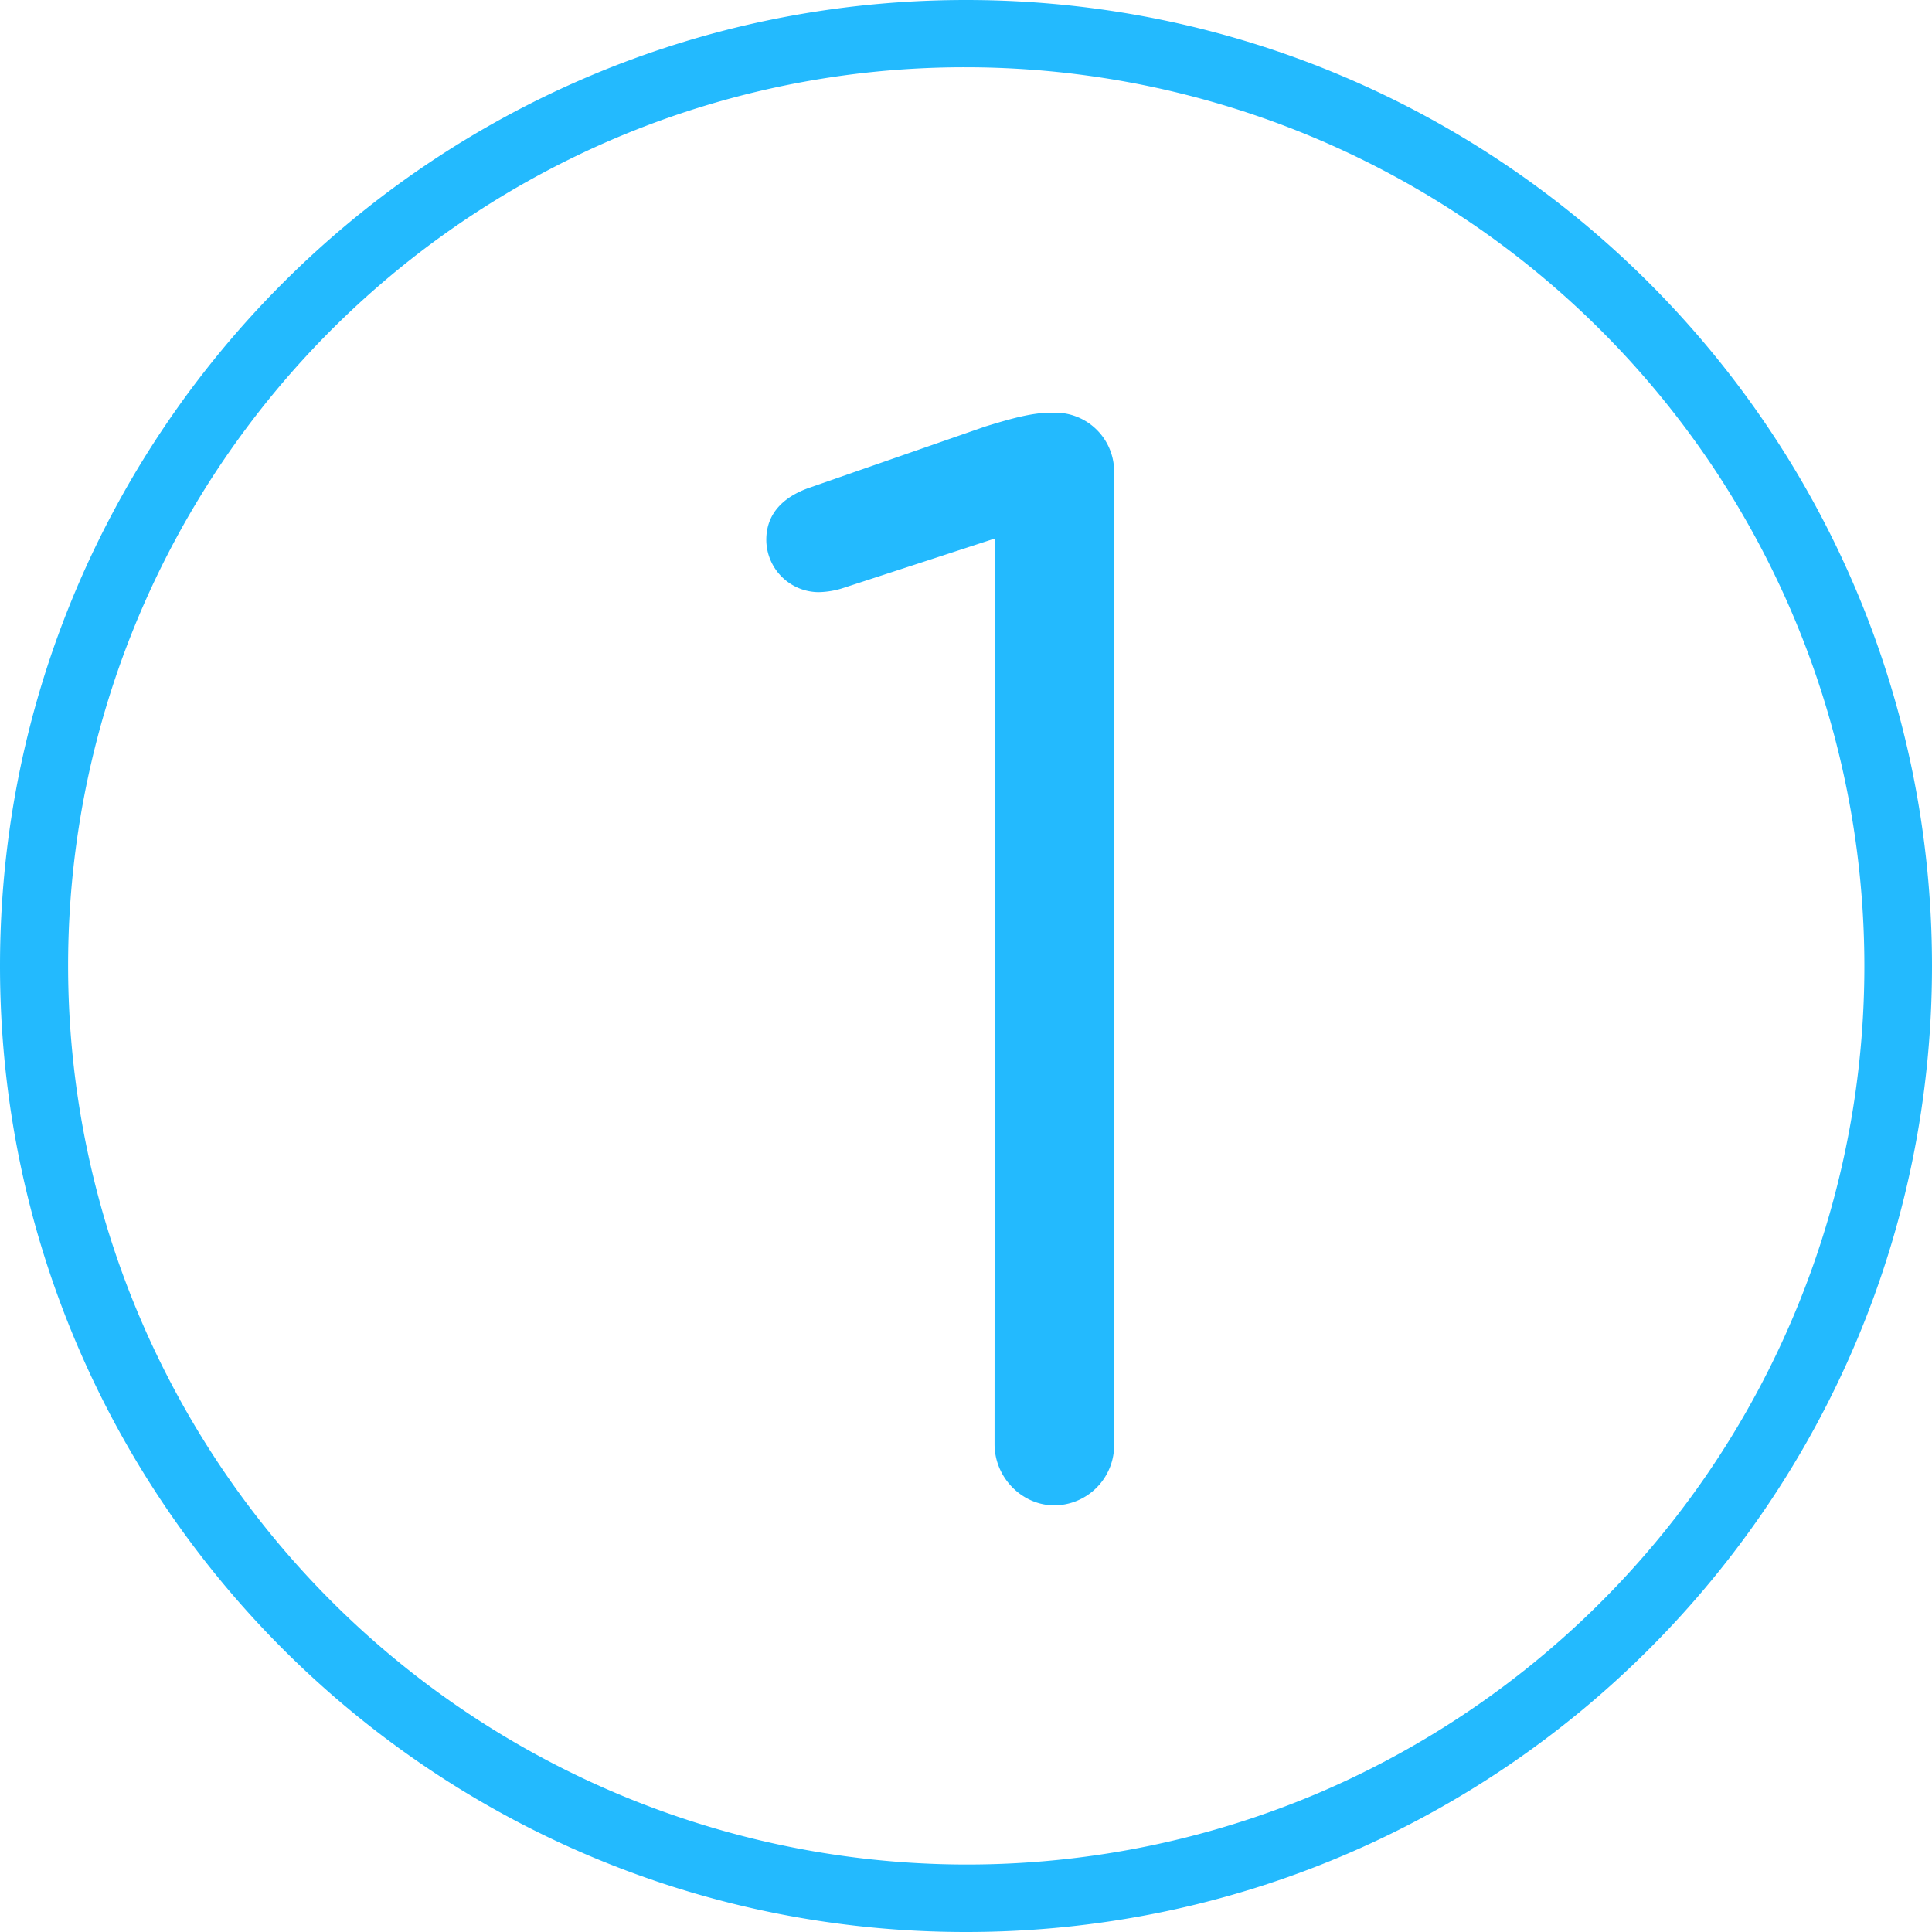
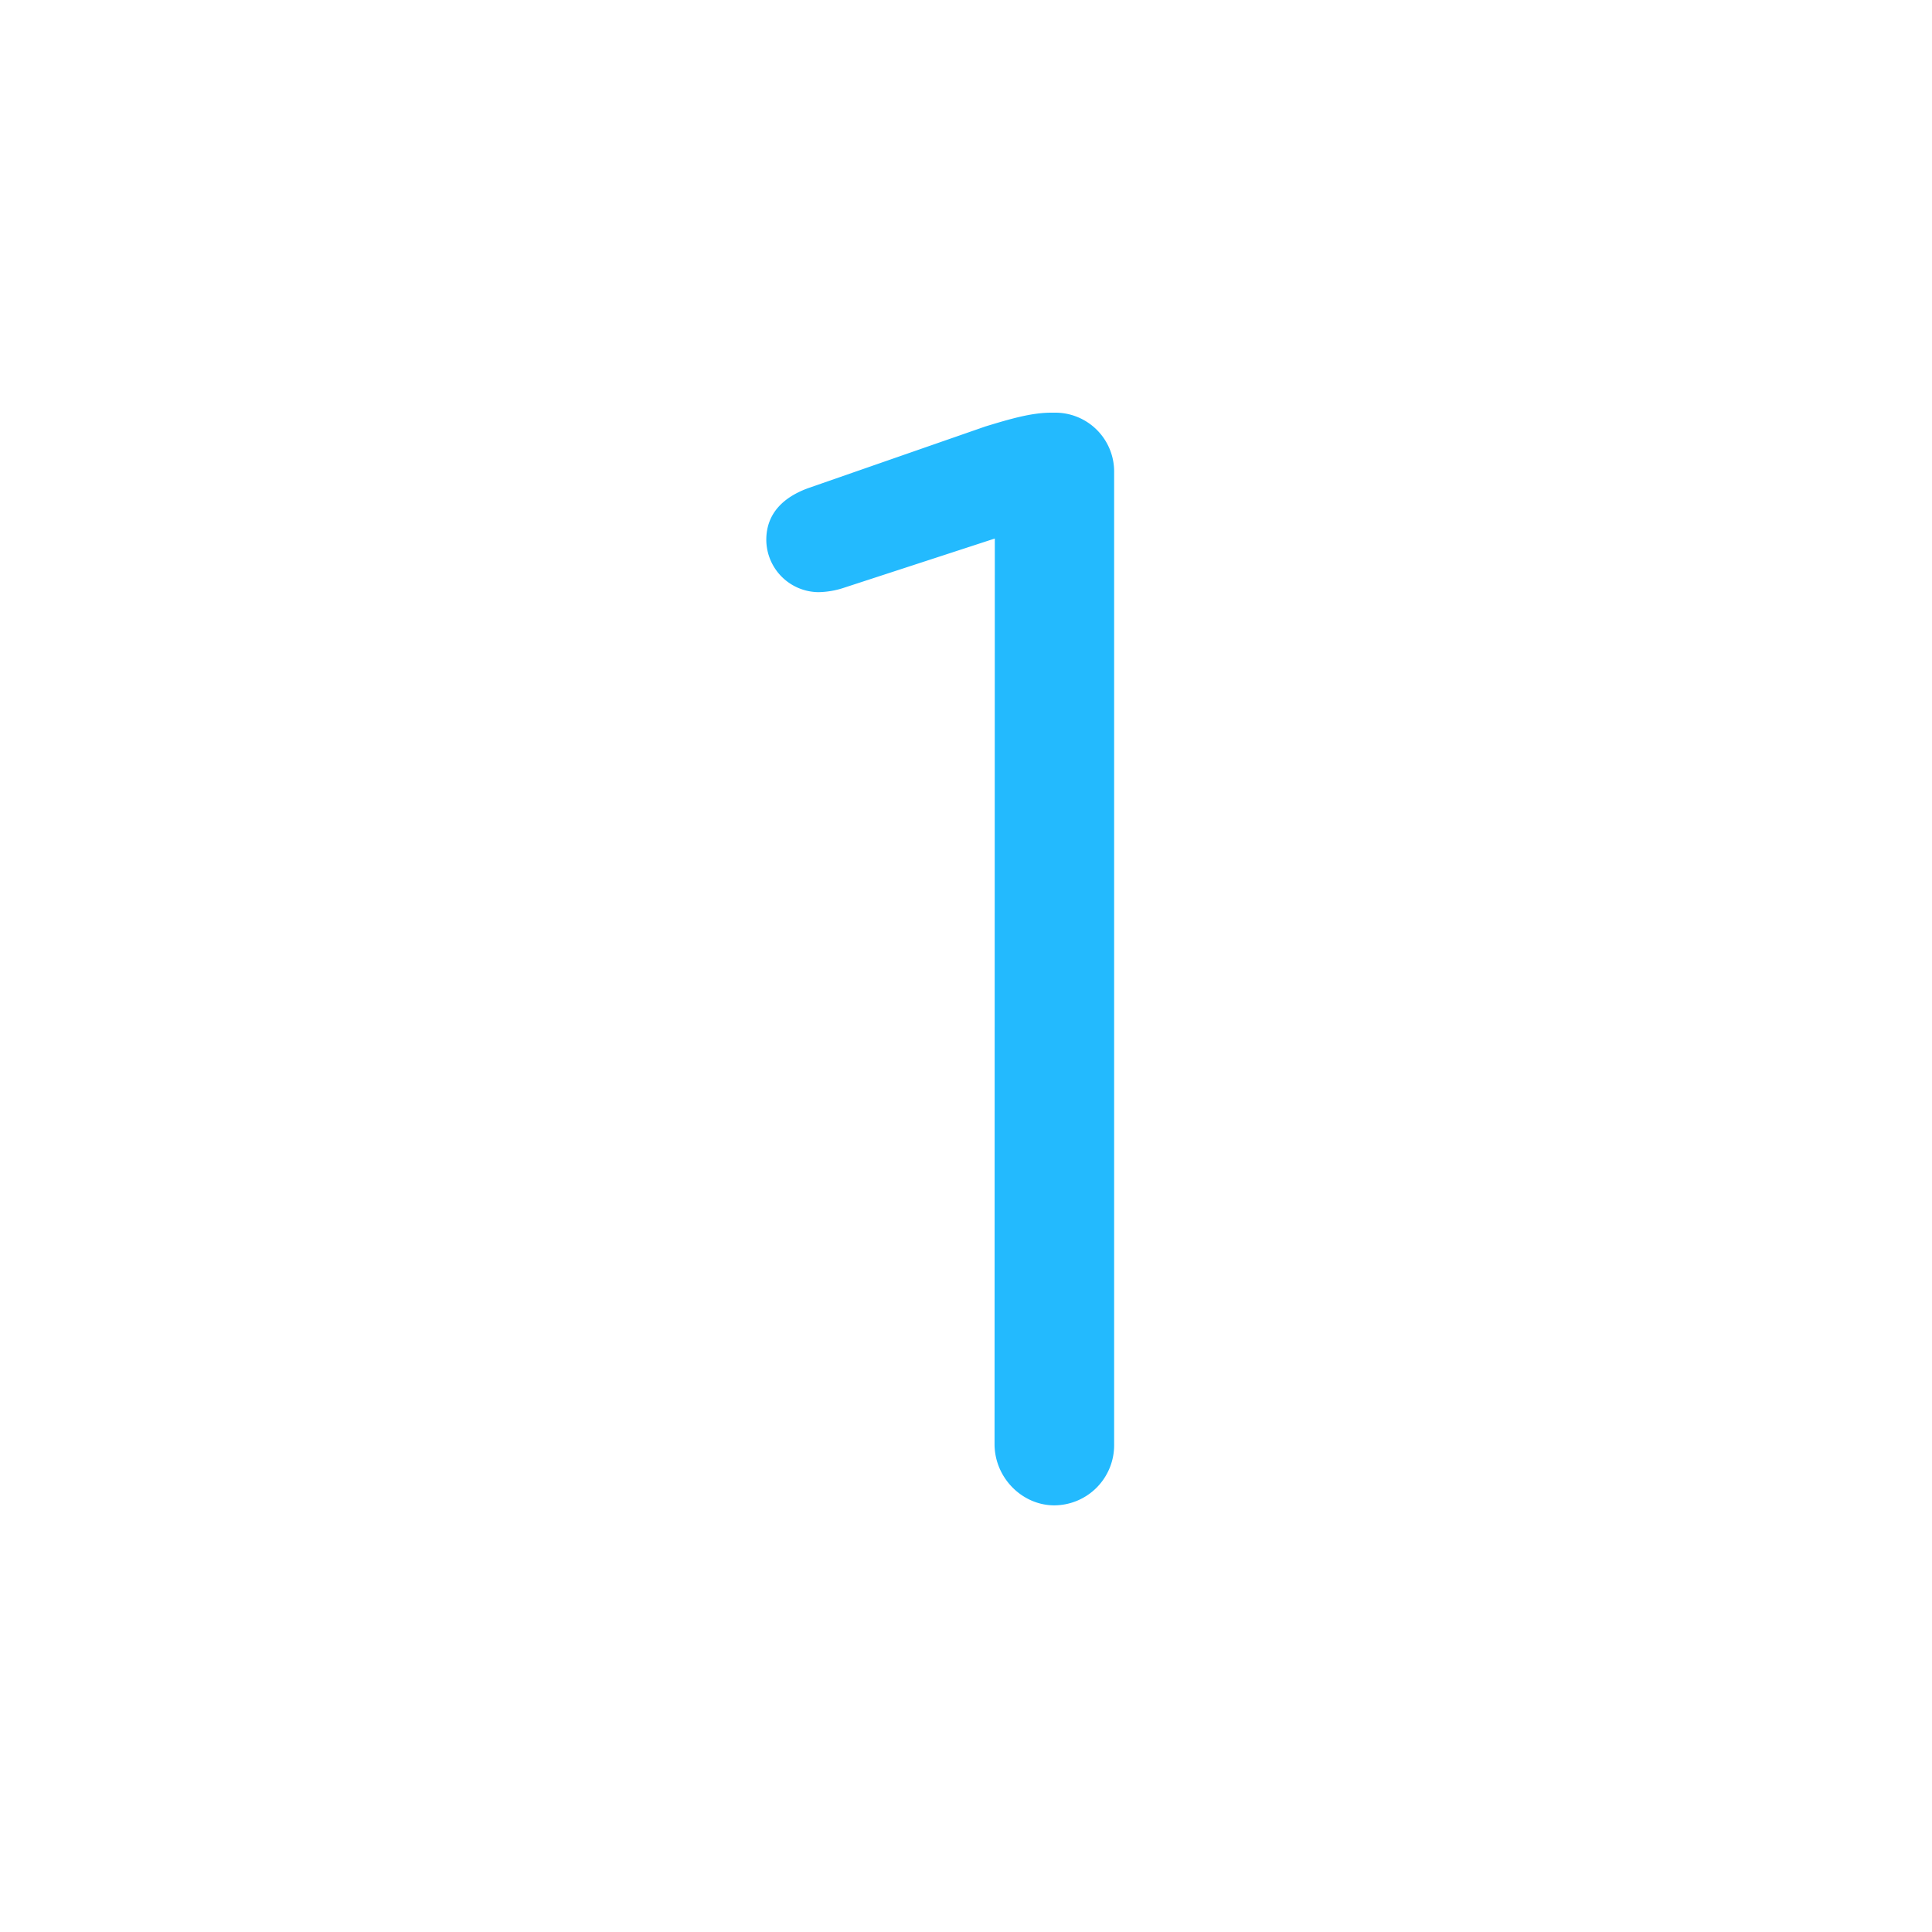
<svg xmlns="http://www.w3.org/2000/svg" id="Layer_1" data-name="Layer 1" viewBox="0 0 517 517">
  <defs>
    <style>.cls-1{fill:#23bafe;}</style>
  </defs>
  <title>one</title>
-   <path class="cls-1" d="M258.5,18a240.57,240.57,0,0,1,93.61,462.11A240.57,240.57,0,0,1,164.89,36.89,239.08,239.08,0,0,1,258.5,18m0-18C115.73,0,0,115.73,0,258.5S115.73,517,258.5,517,517,401.27,517,258.5,401.27,0,258.5,0Z" />
  <path class="cls-1" d="M266.21,144.11,226,157.23a22.74,22.74,0,0,1-7,1.23,14.09,14.09,0,0,1-13.94-14c0-7,4.51-11.47,11.48-13.93l47.15-16.41c6.56-2,12.3-3.69,17.63-3.69h.82a15.76,15.76,0,0,1,16,16v260a16.1,16.1,0,0,1-16,16.4c-8.61,0-16-7.38-16-16.4Z" />
</svg>